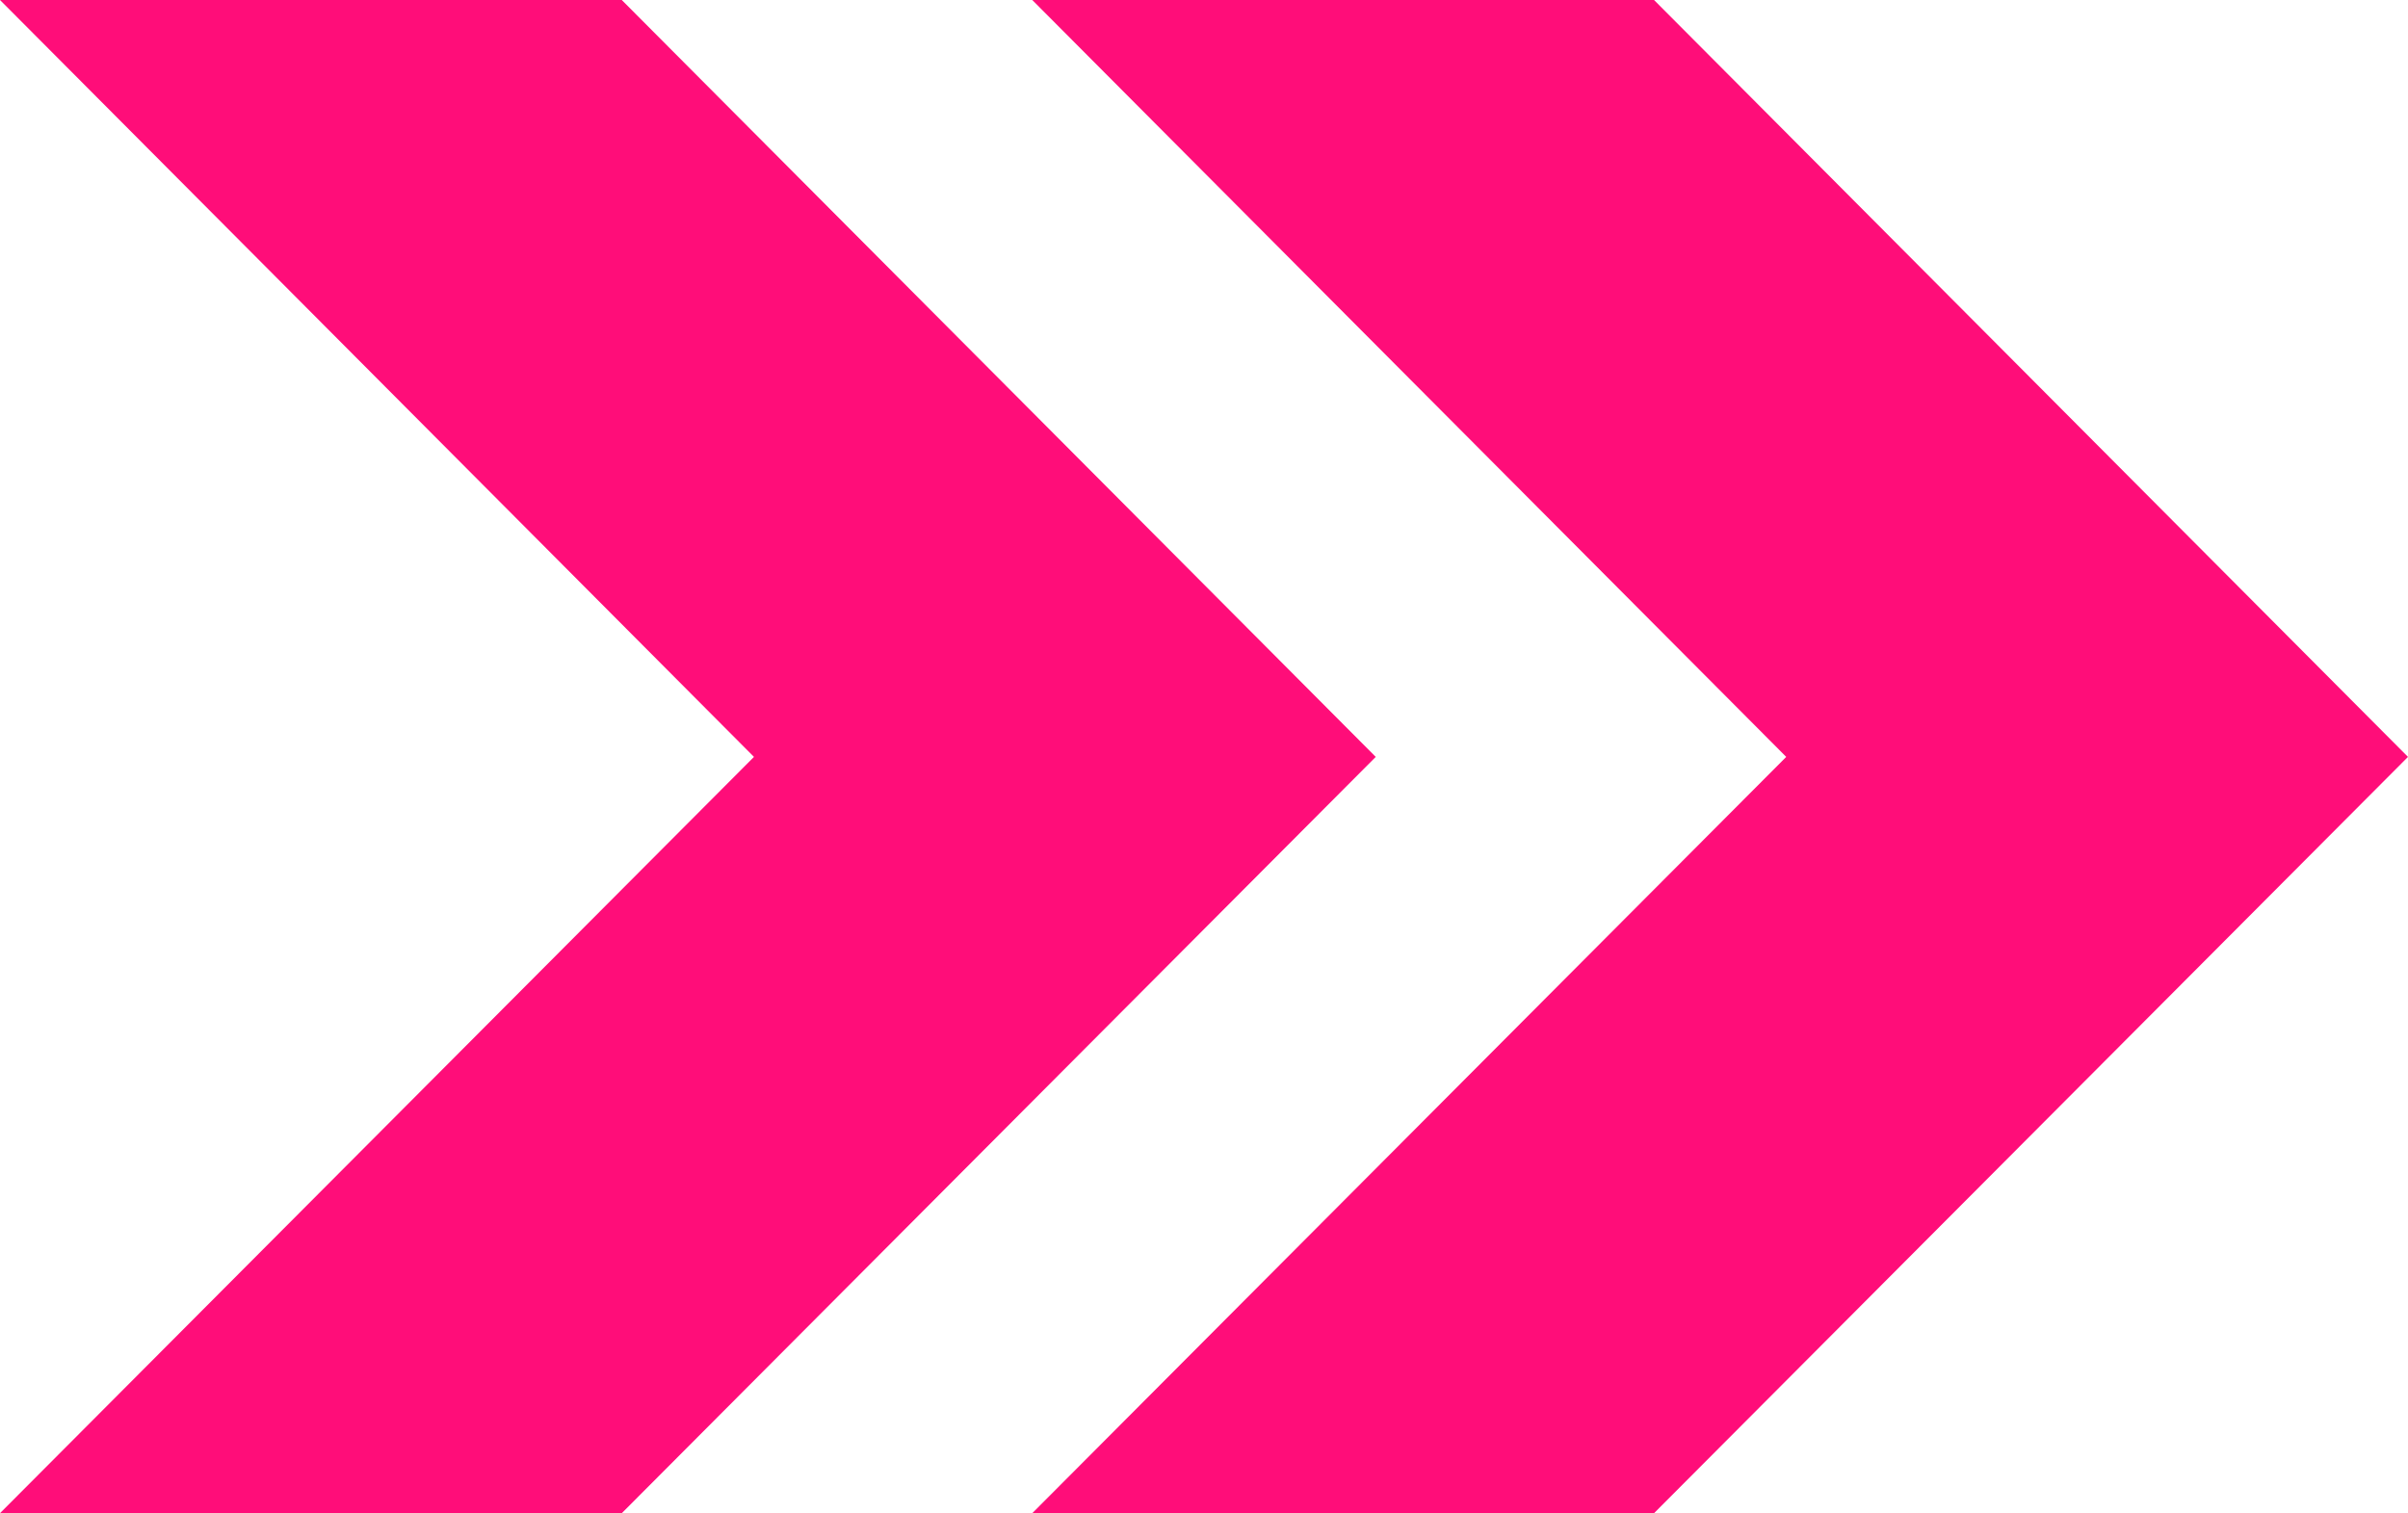
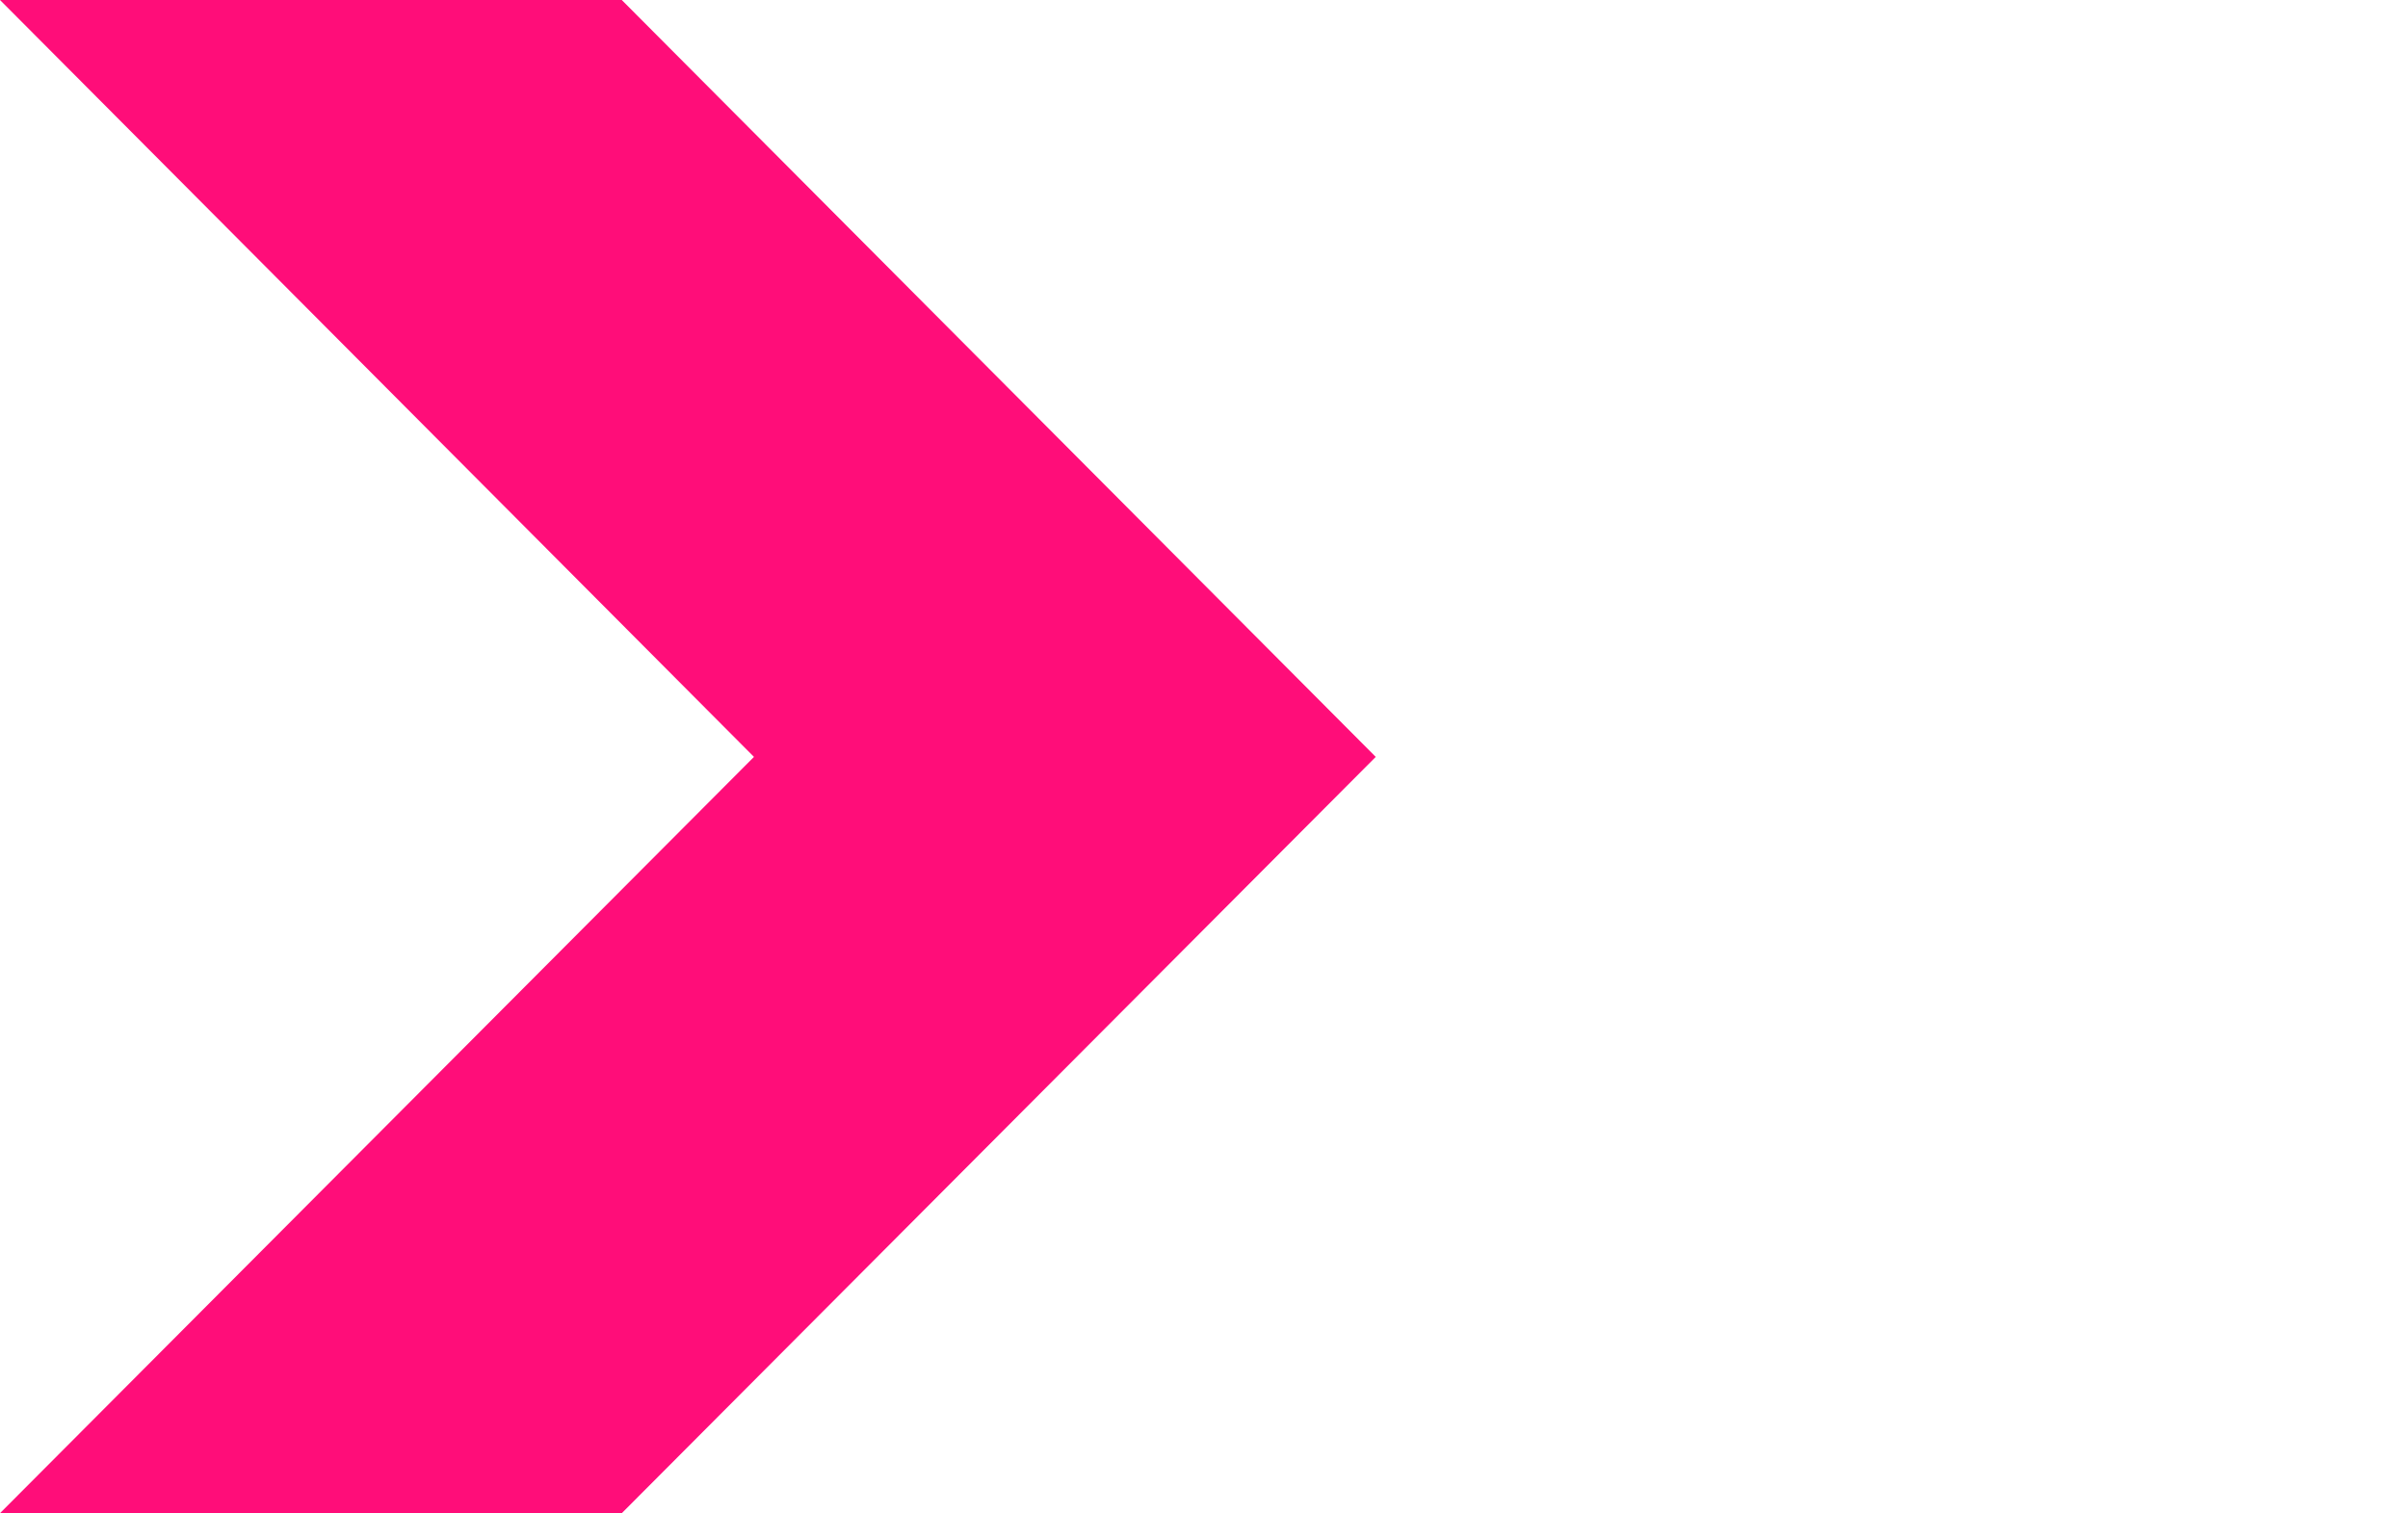
<svg xmlns="http://www.w3.org/2000/svg" id="b" width="39.89" height="25.07" viewBox="0 0 39.89 25.07">
  <defs>
    <style>.d{fill:#ff0d79;stroke-width:0px;}</style>
  </defs>
  <g id="c">
    <polygon class="d" points="10.3 25.07 0 25.07 12.49 12.54 0 0 10.3 0 22.79 12.54 10.3 25.07" />
-     <polygon class="d" points="27.4 25.07 17.1 25.07 29.59 12.54 17.1 0 27.4 0 39.89 12.54 27.4 25.07" />
  </g>
</svg>